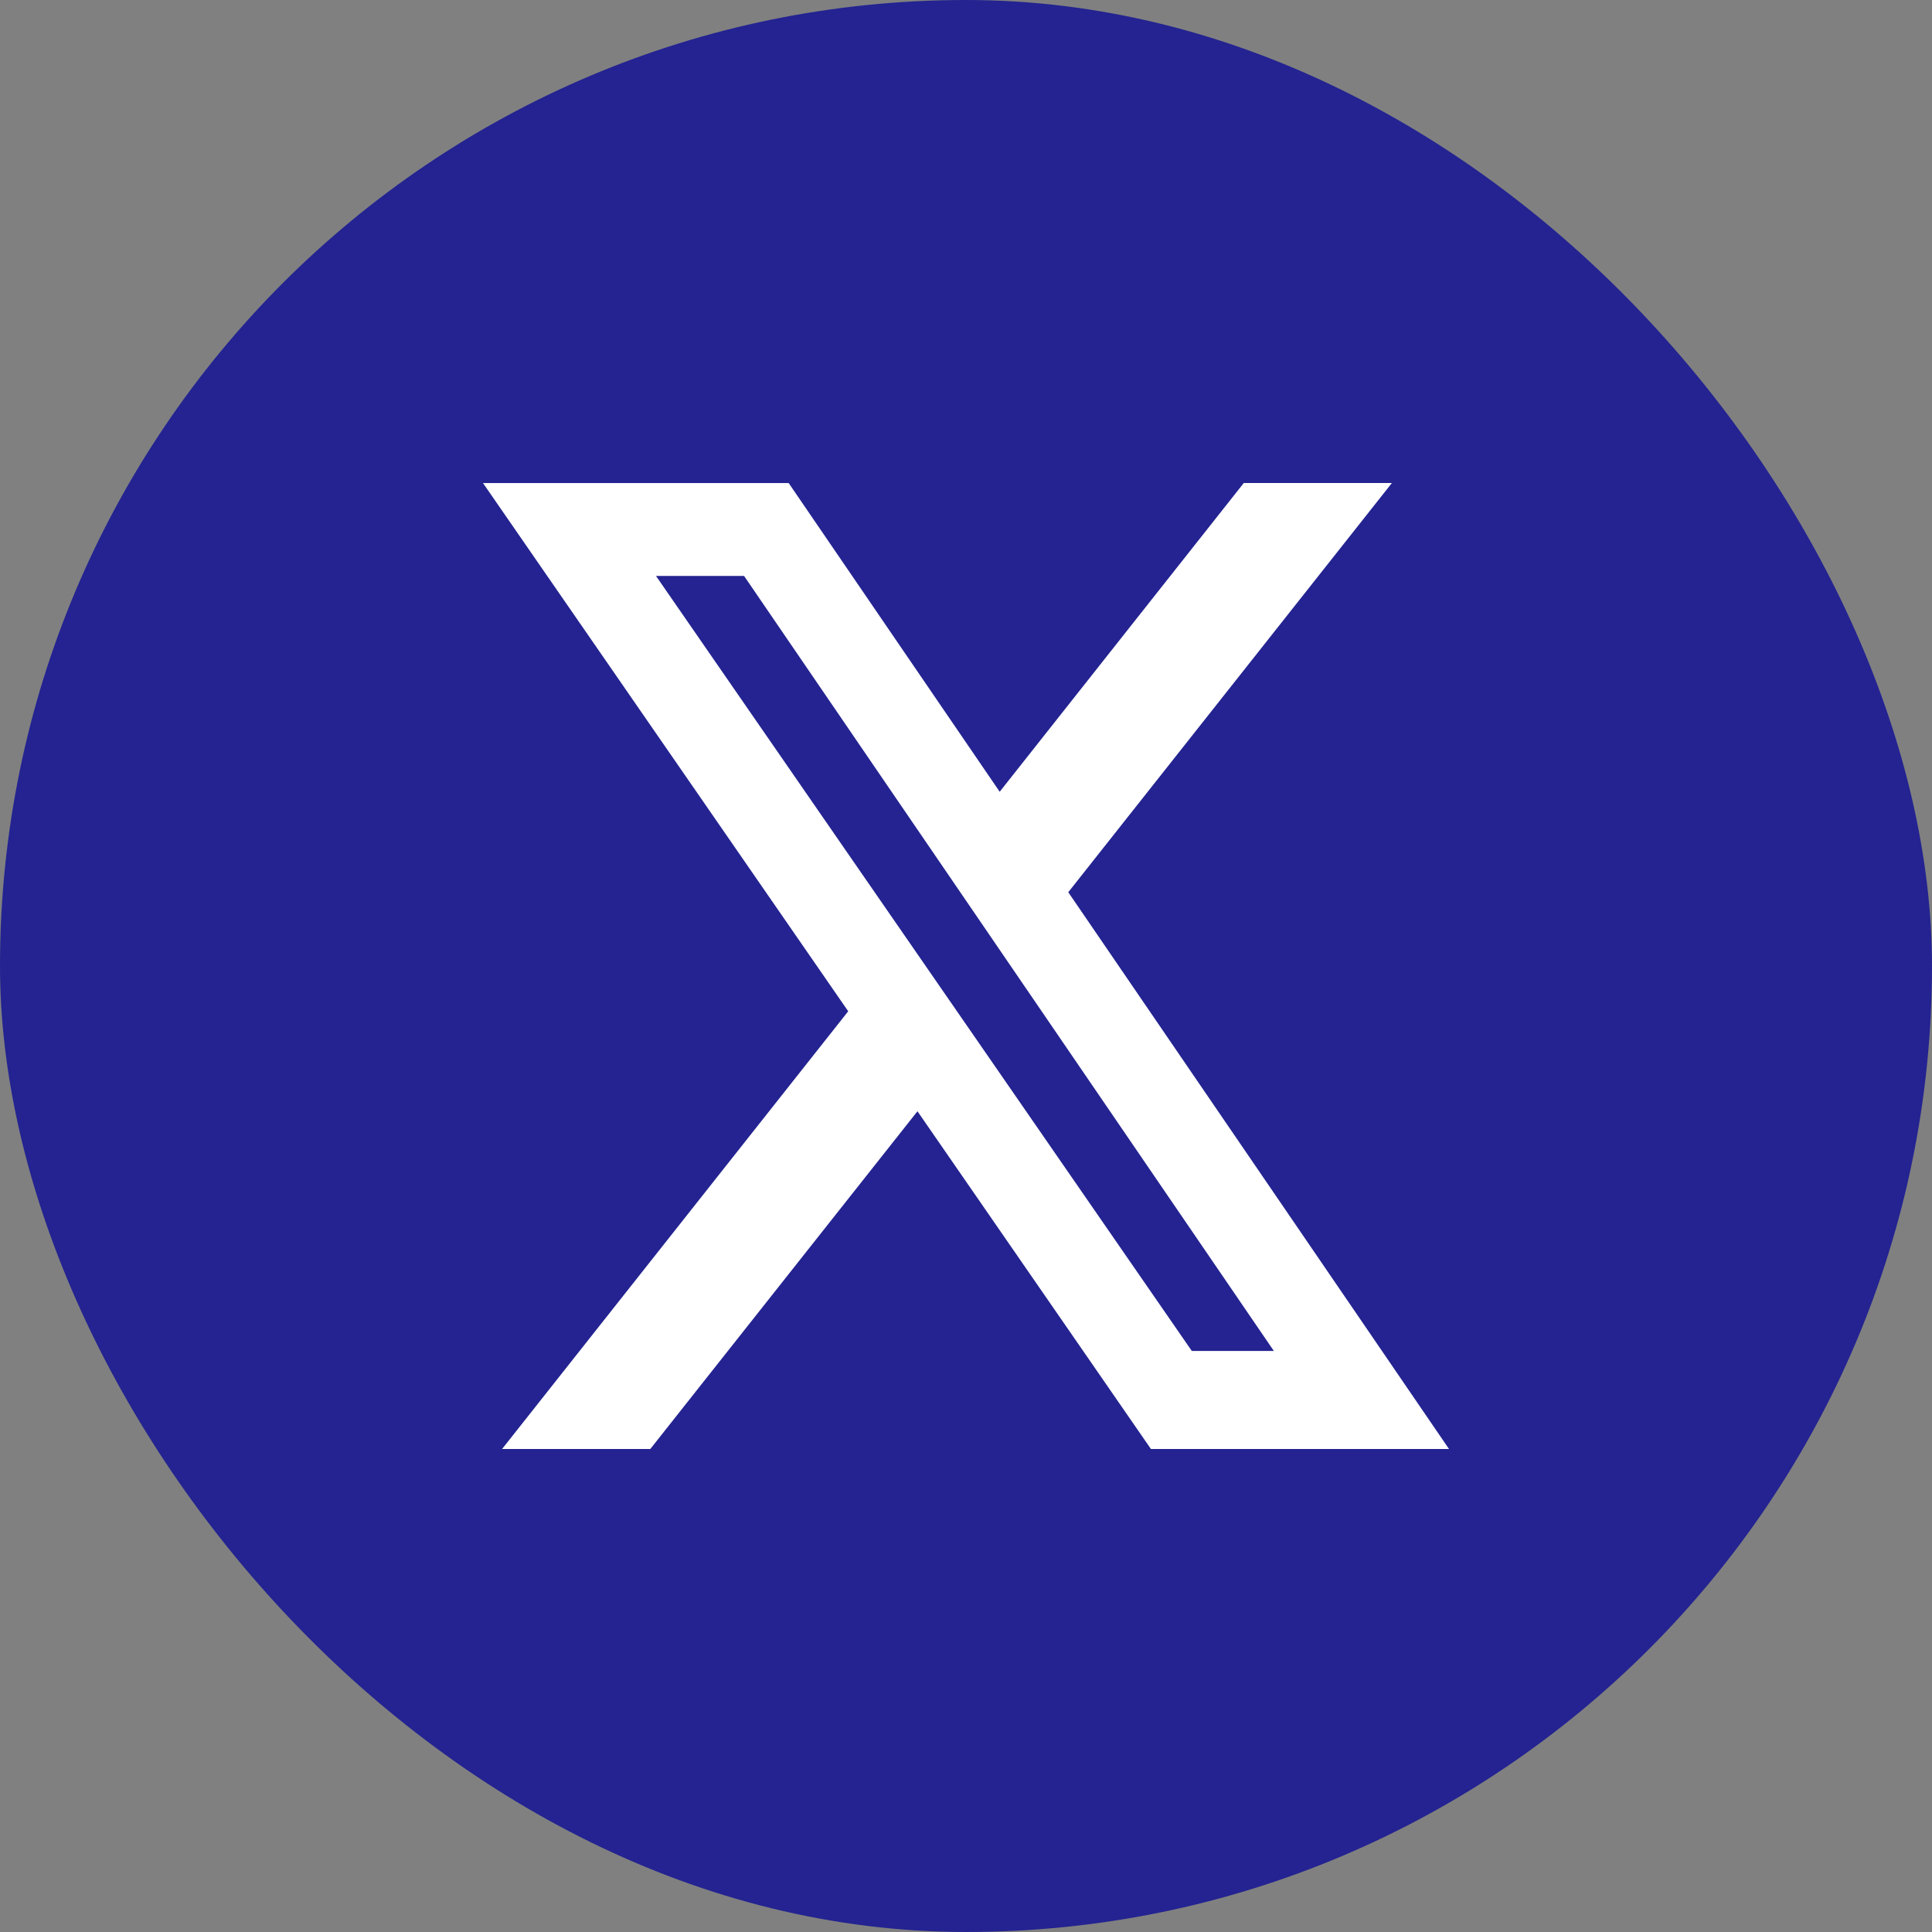
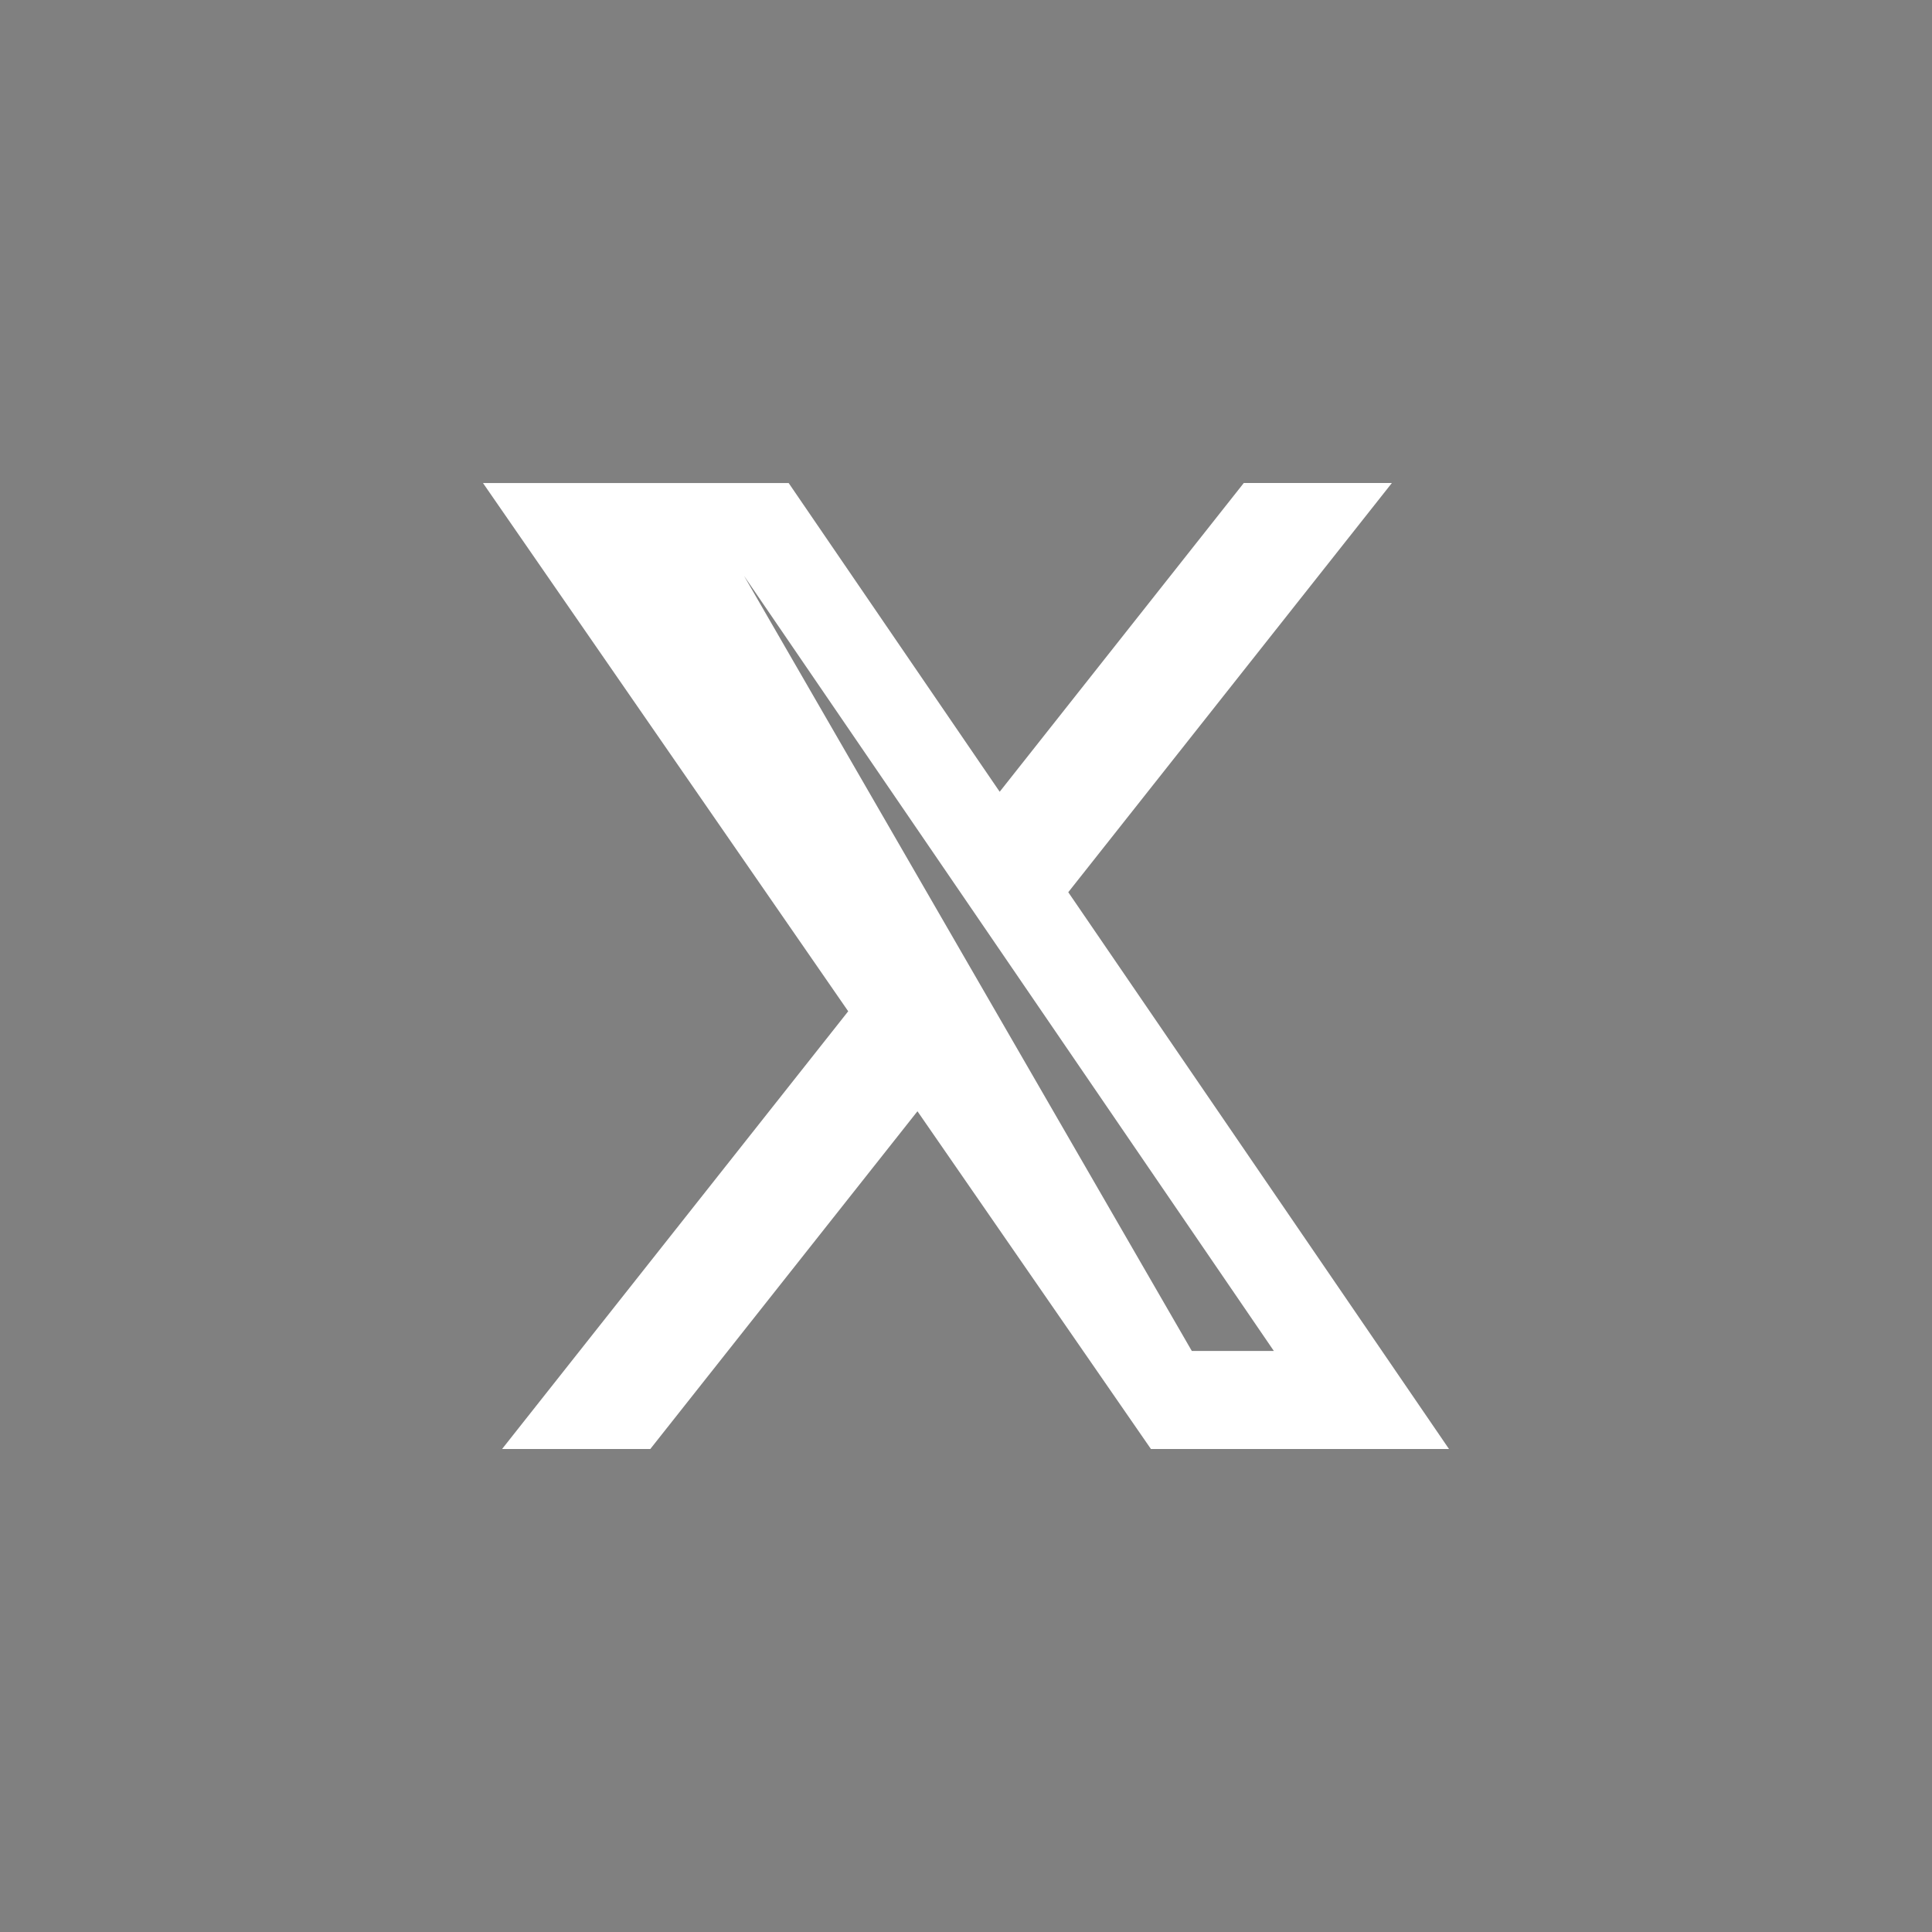
<svg xmlns="http://www.w3.org/2000/svg" width="32" height="32" viewBox="0 0 32 32" fill="none">
  <rect x="0" y="0" width="32" height="32" fill="#808080" stroke="none" />
-   <rect width="32" height="32" rx="16" fill="#242391" />
-   <path d="M20.601 8H23.054L17.694 14.778L24 24H19.063L15.196 18.406L10.771 24H8.316L14.049 16.75L8 8.001H13.063L16.558 13.114L20.601 8ZM19.74 22.376H21.099L12.324 9.539H10.865L19.74 22.376Z" fill="white" />
+   <path d="M20.601 8H23.054L17.694 14.778L24 24H19.063L15.196 18.406L10.771 24H8.316L14.049 16.75L8 8.001H13.063L16.558 13.114L20.601 8ZM19.74 22.376H21.099L12.324 9.539L19.74 22.376Z" fill="white" />
</svg>